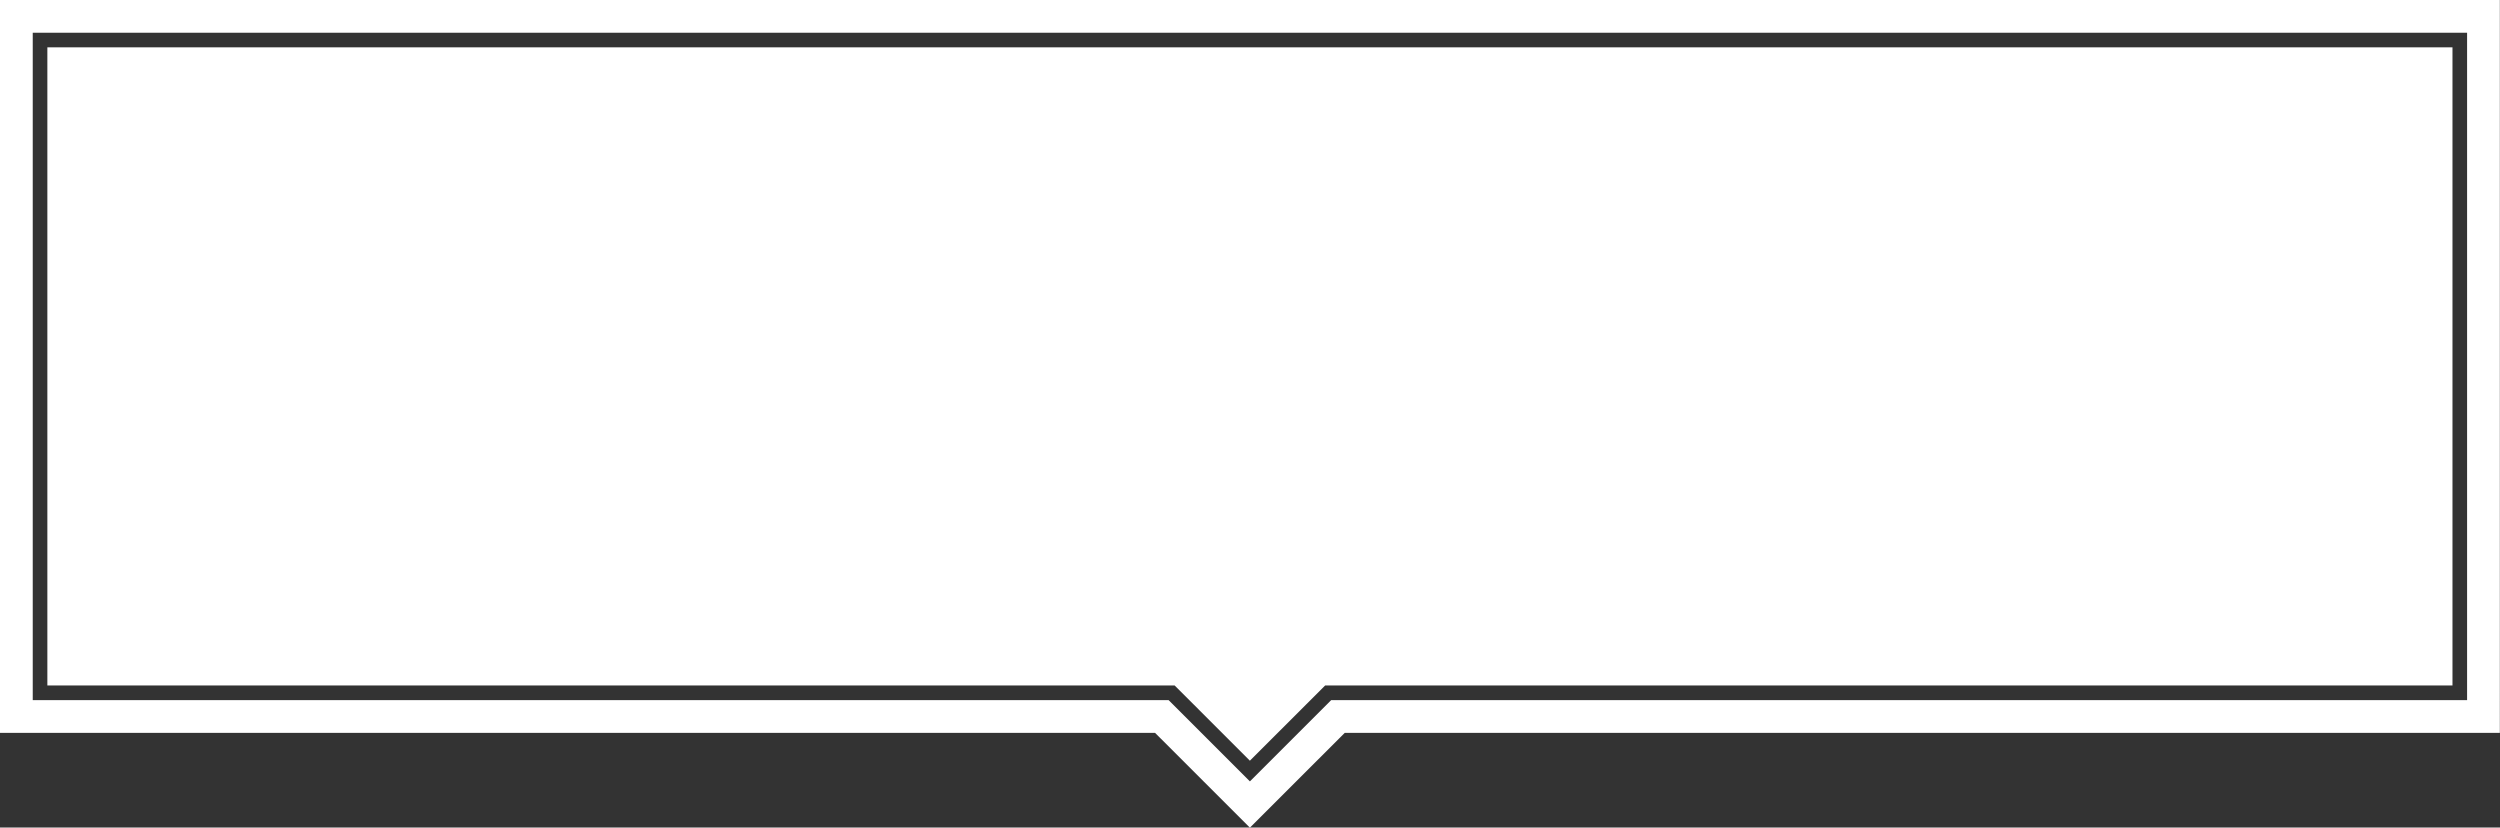
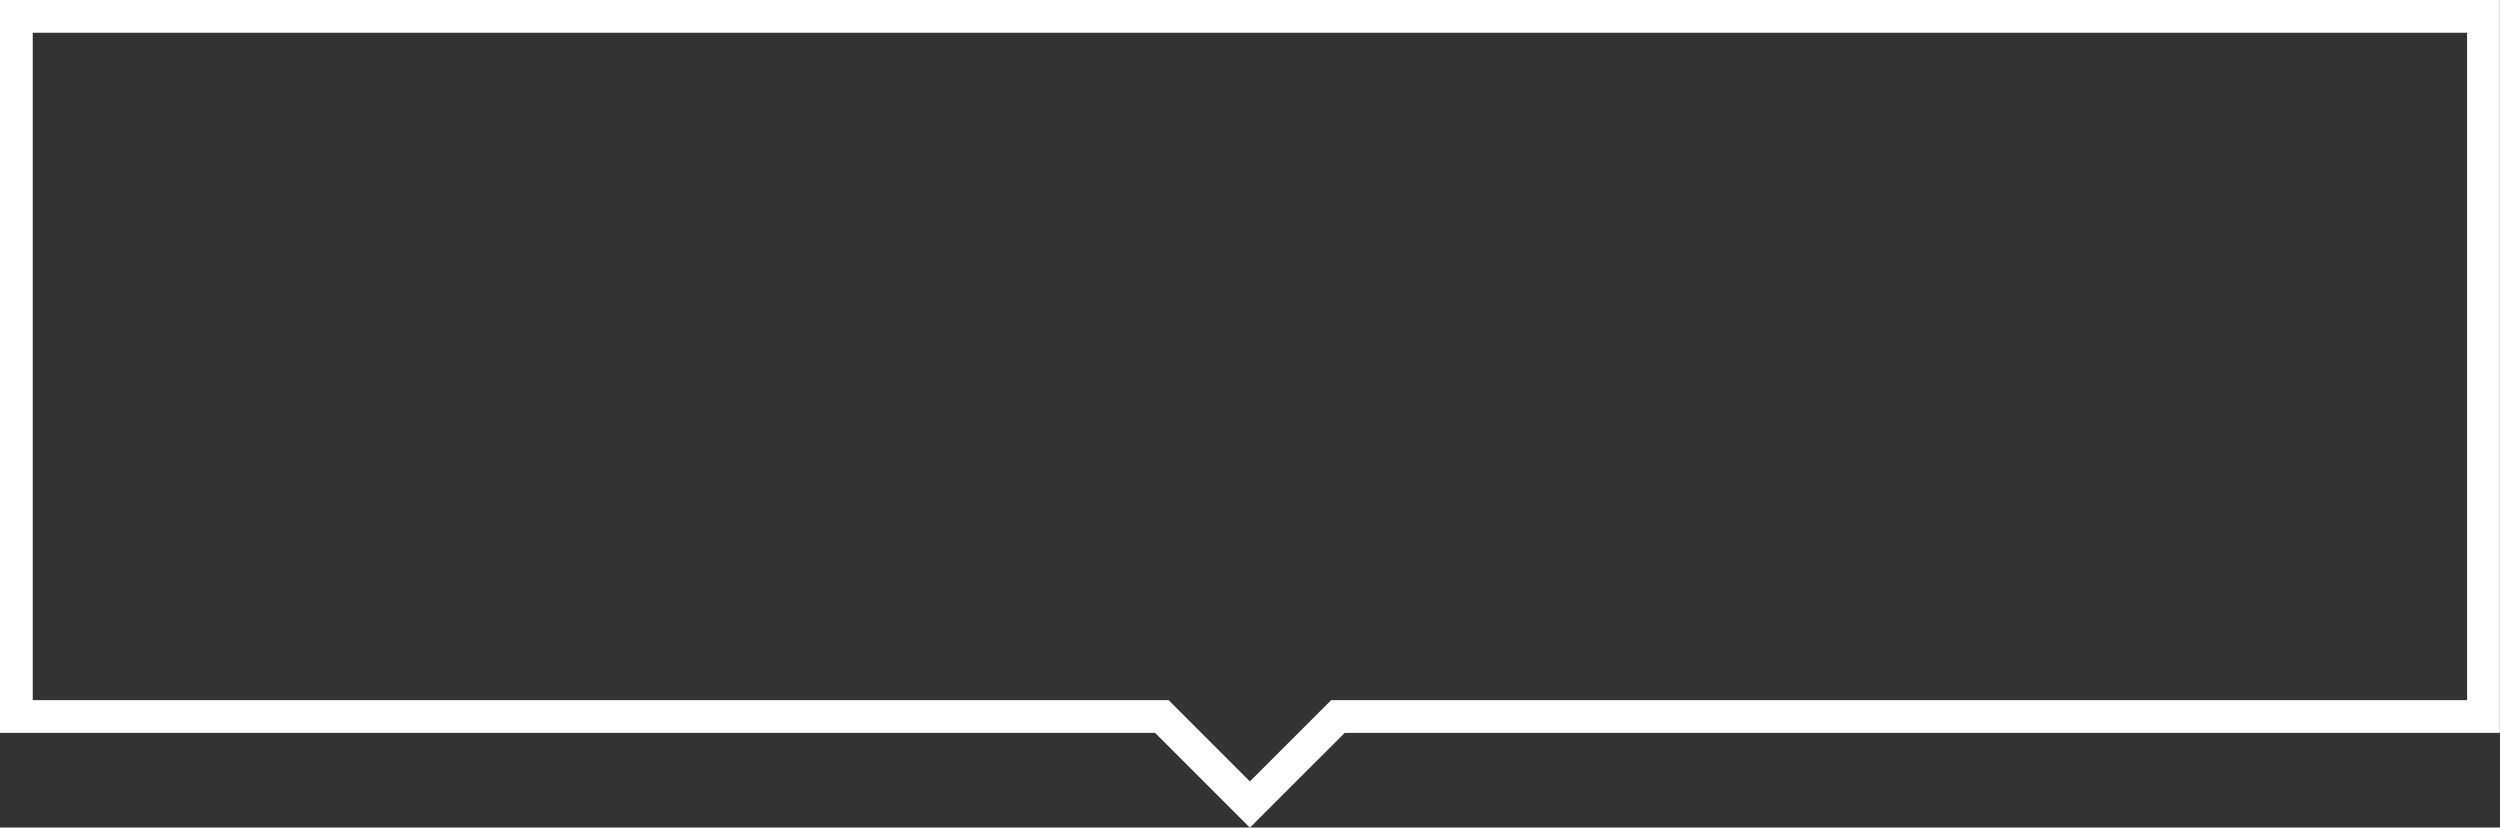
<svg xmlns="http://www.w3.org/2000/svg" fill="#ffffff" height="161.2" preserveAspectRatio="xMidYMid meet" version="1" viewBox="0.0 0.0 487.0 161.2" width="487" zoomAndPan="magnify">
  <rect x="0.0" y="0.0" width="487.0" height="161.2" fill="#333333" stroke="none" />
  <g id="change1_1">
-     <path d="M9.226 9.226L9.226 133.532 223.513 133.532 228.82 133.532 232.578 137.282 243.479 148.186 254.384 137.282 258.138 133.532 263.449 133.532 477.743 133.532 477.743 9.226z" fill="inherit" />
    <path d="M0,0v142.758h223.513h1.486l1.054,1.051l17.426,17.424l17.43-17.424l1.05-1.051h1.49h223.52V0H0z M480.589,134.956v1.425 H263.449h-4.133l-2.916,2.918l-12.921,12.915l-12.915-12.915l-2.922-2.918h-4.129H6.378V6.376h474.211V134.956z" fill="inherit" />
  </g>
</svg>